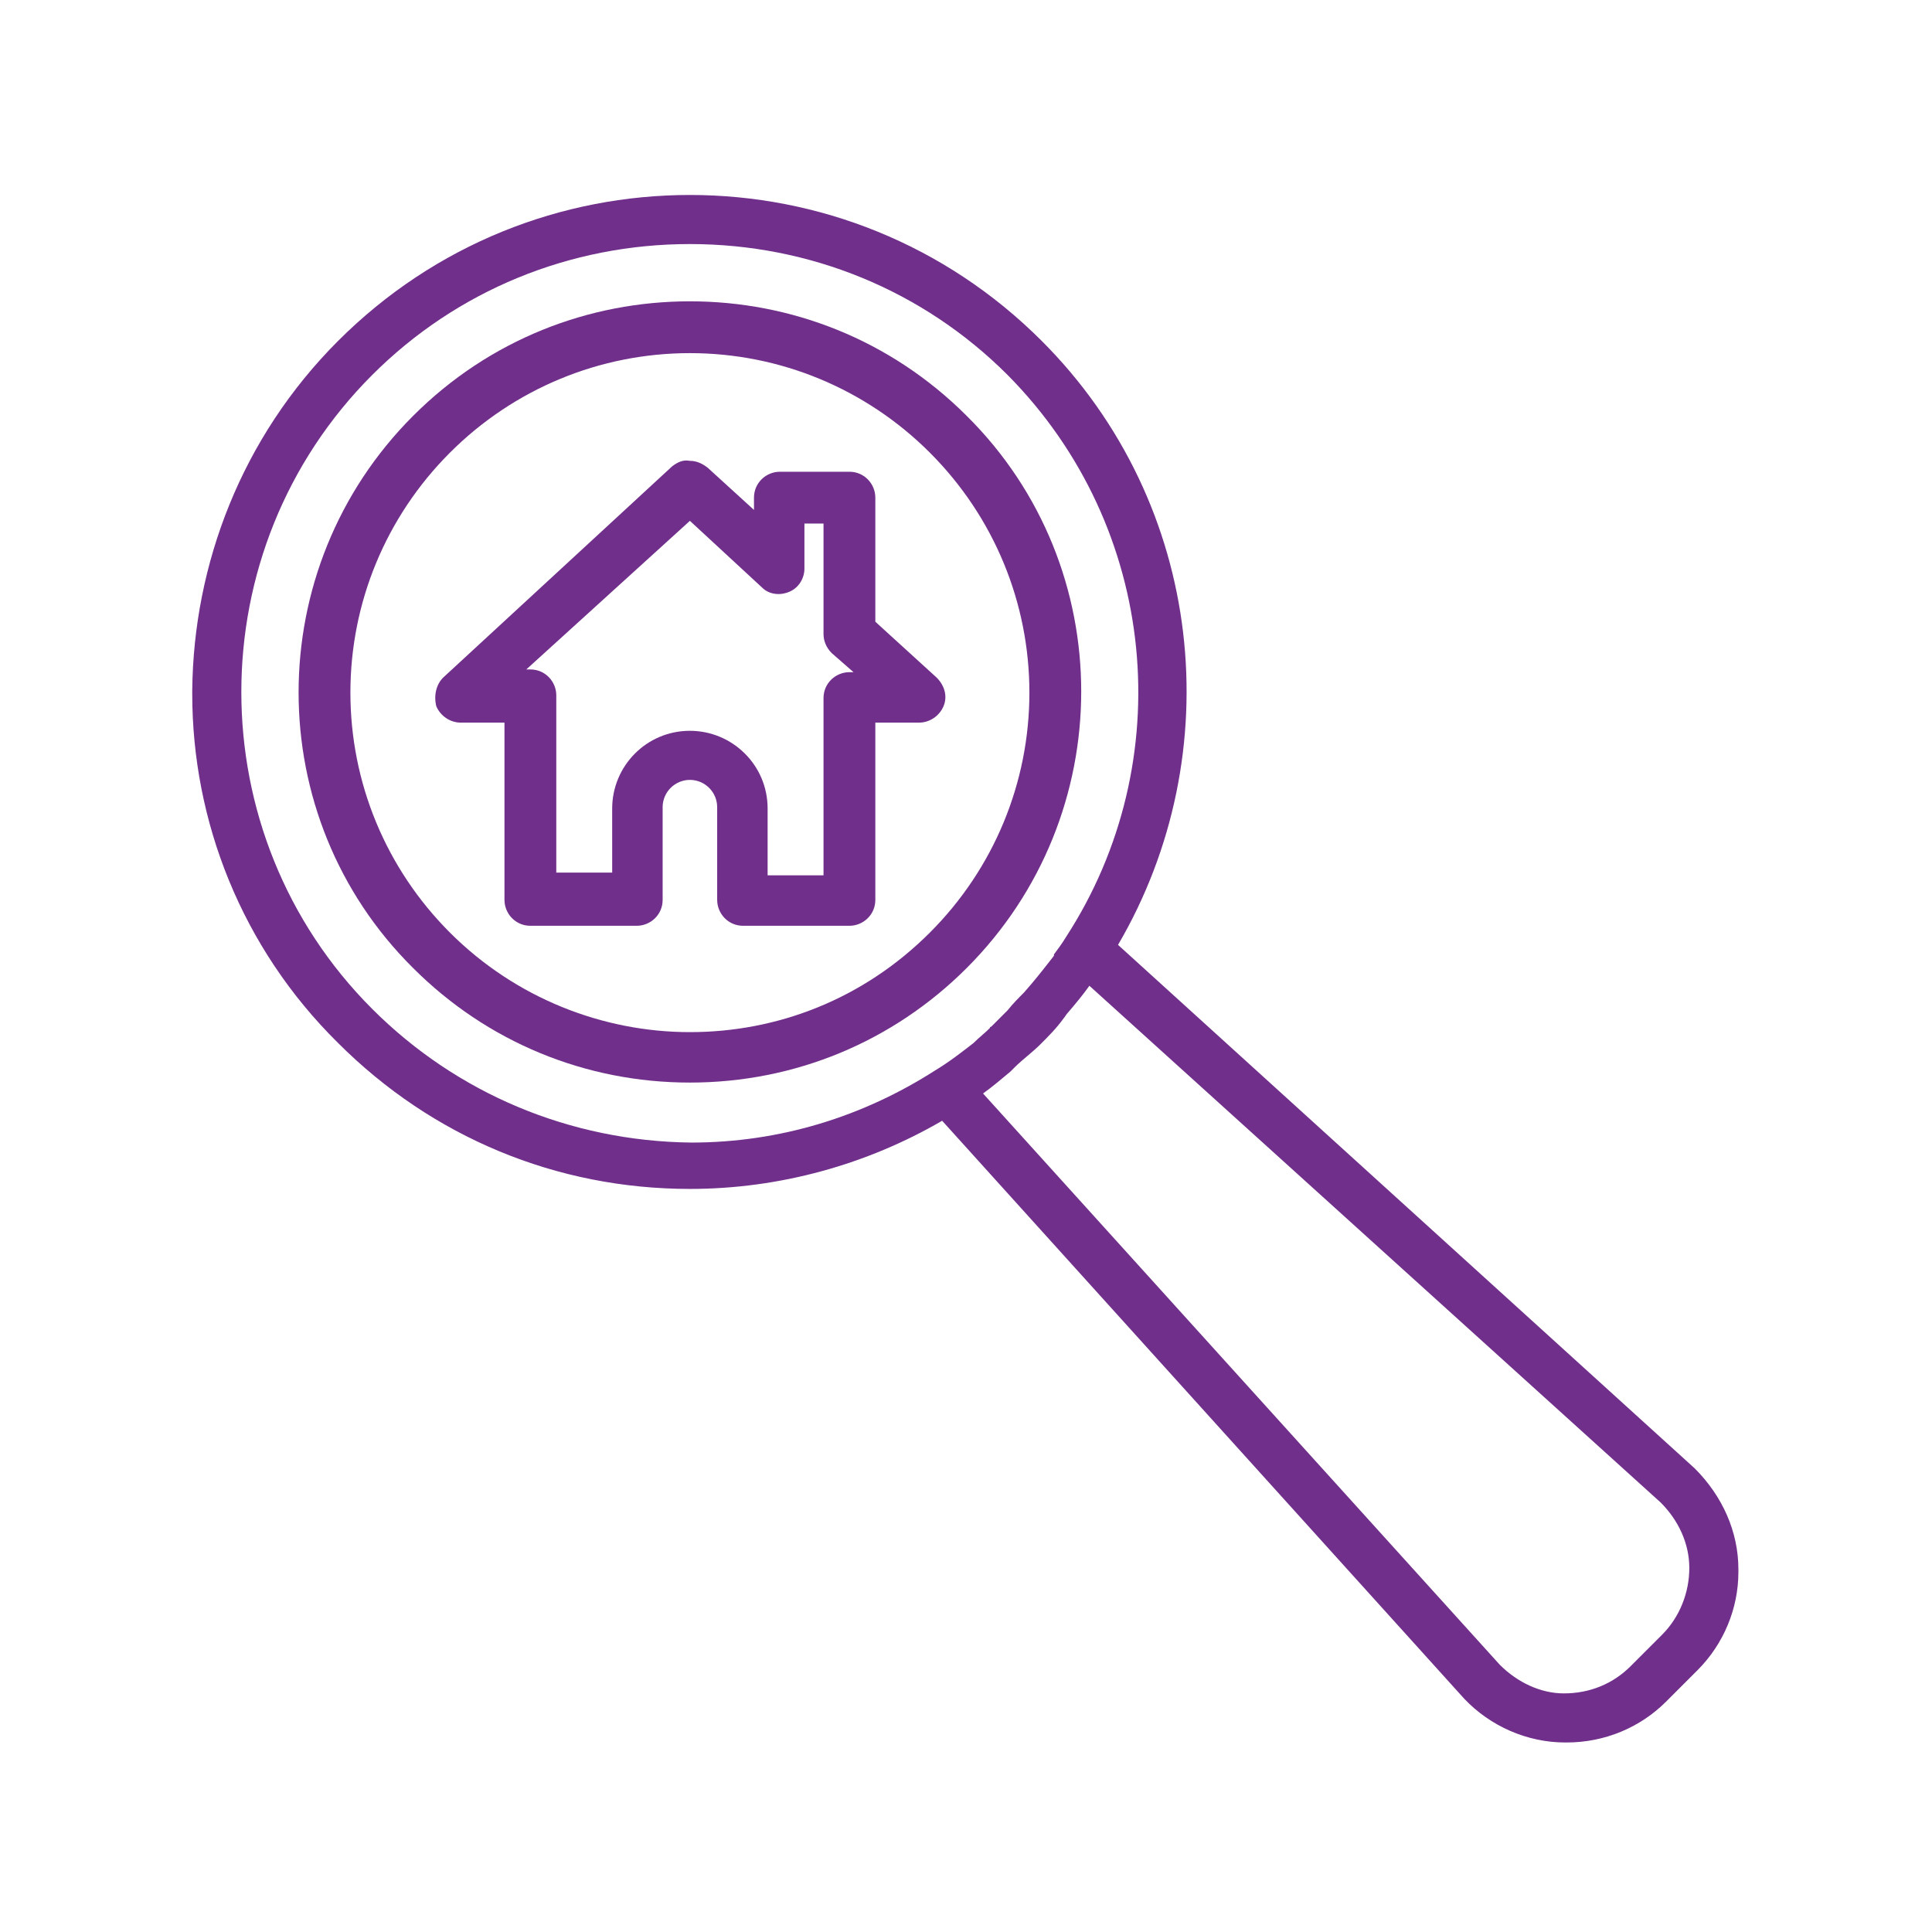
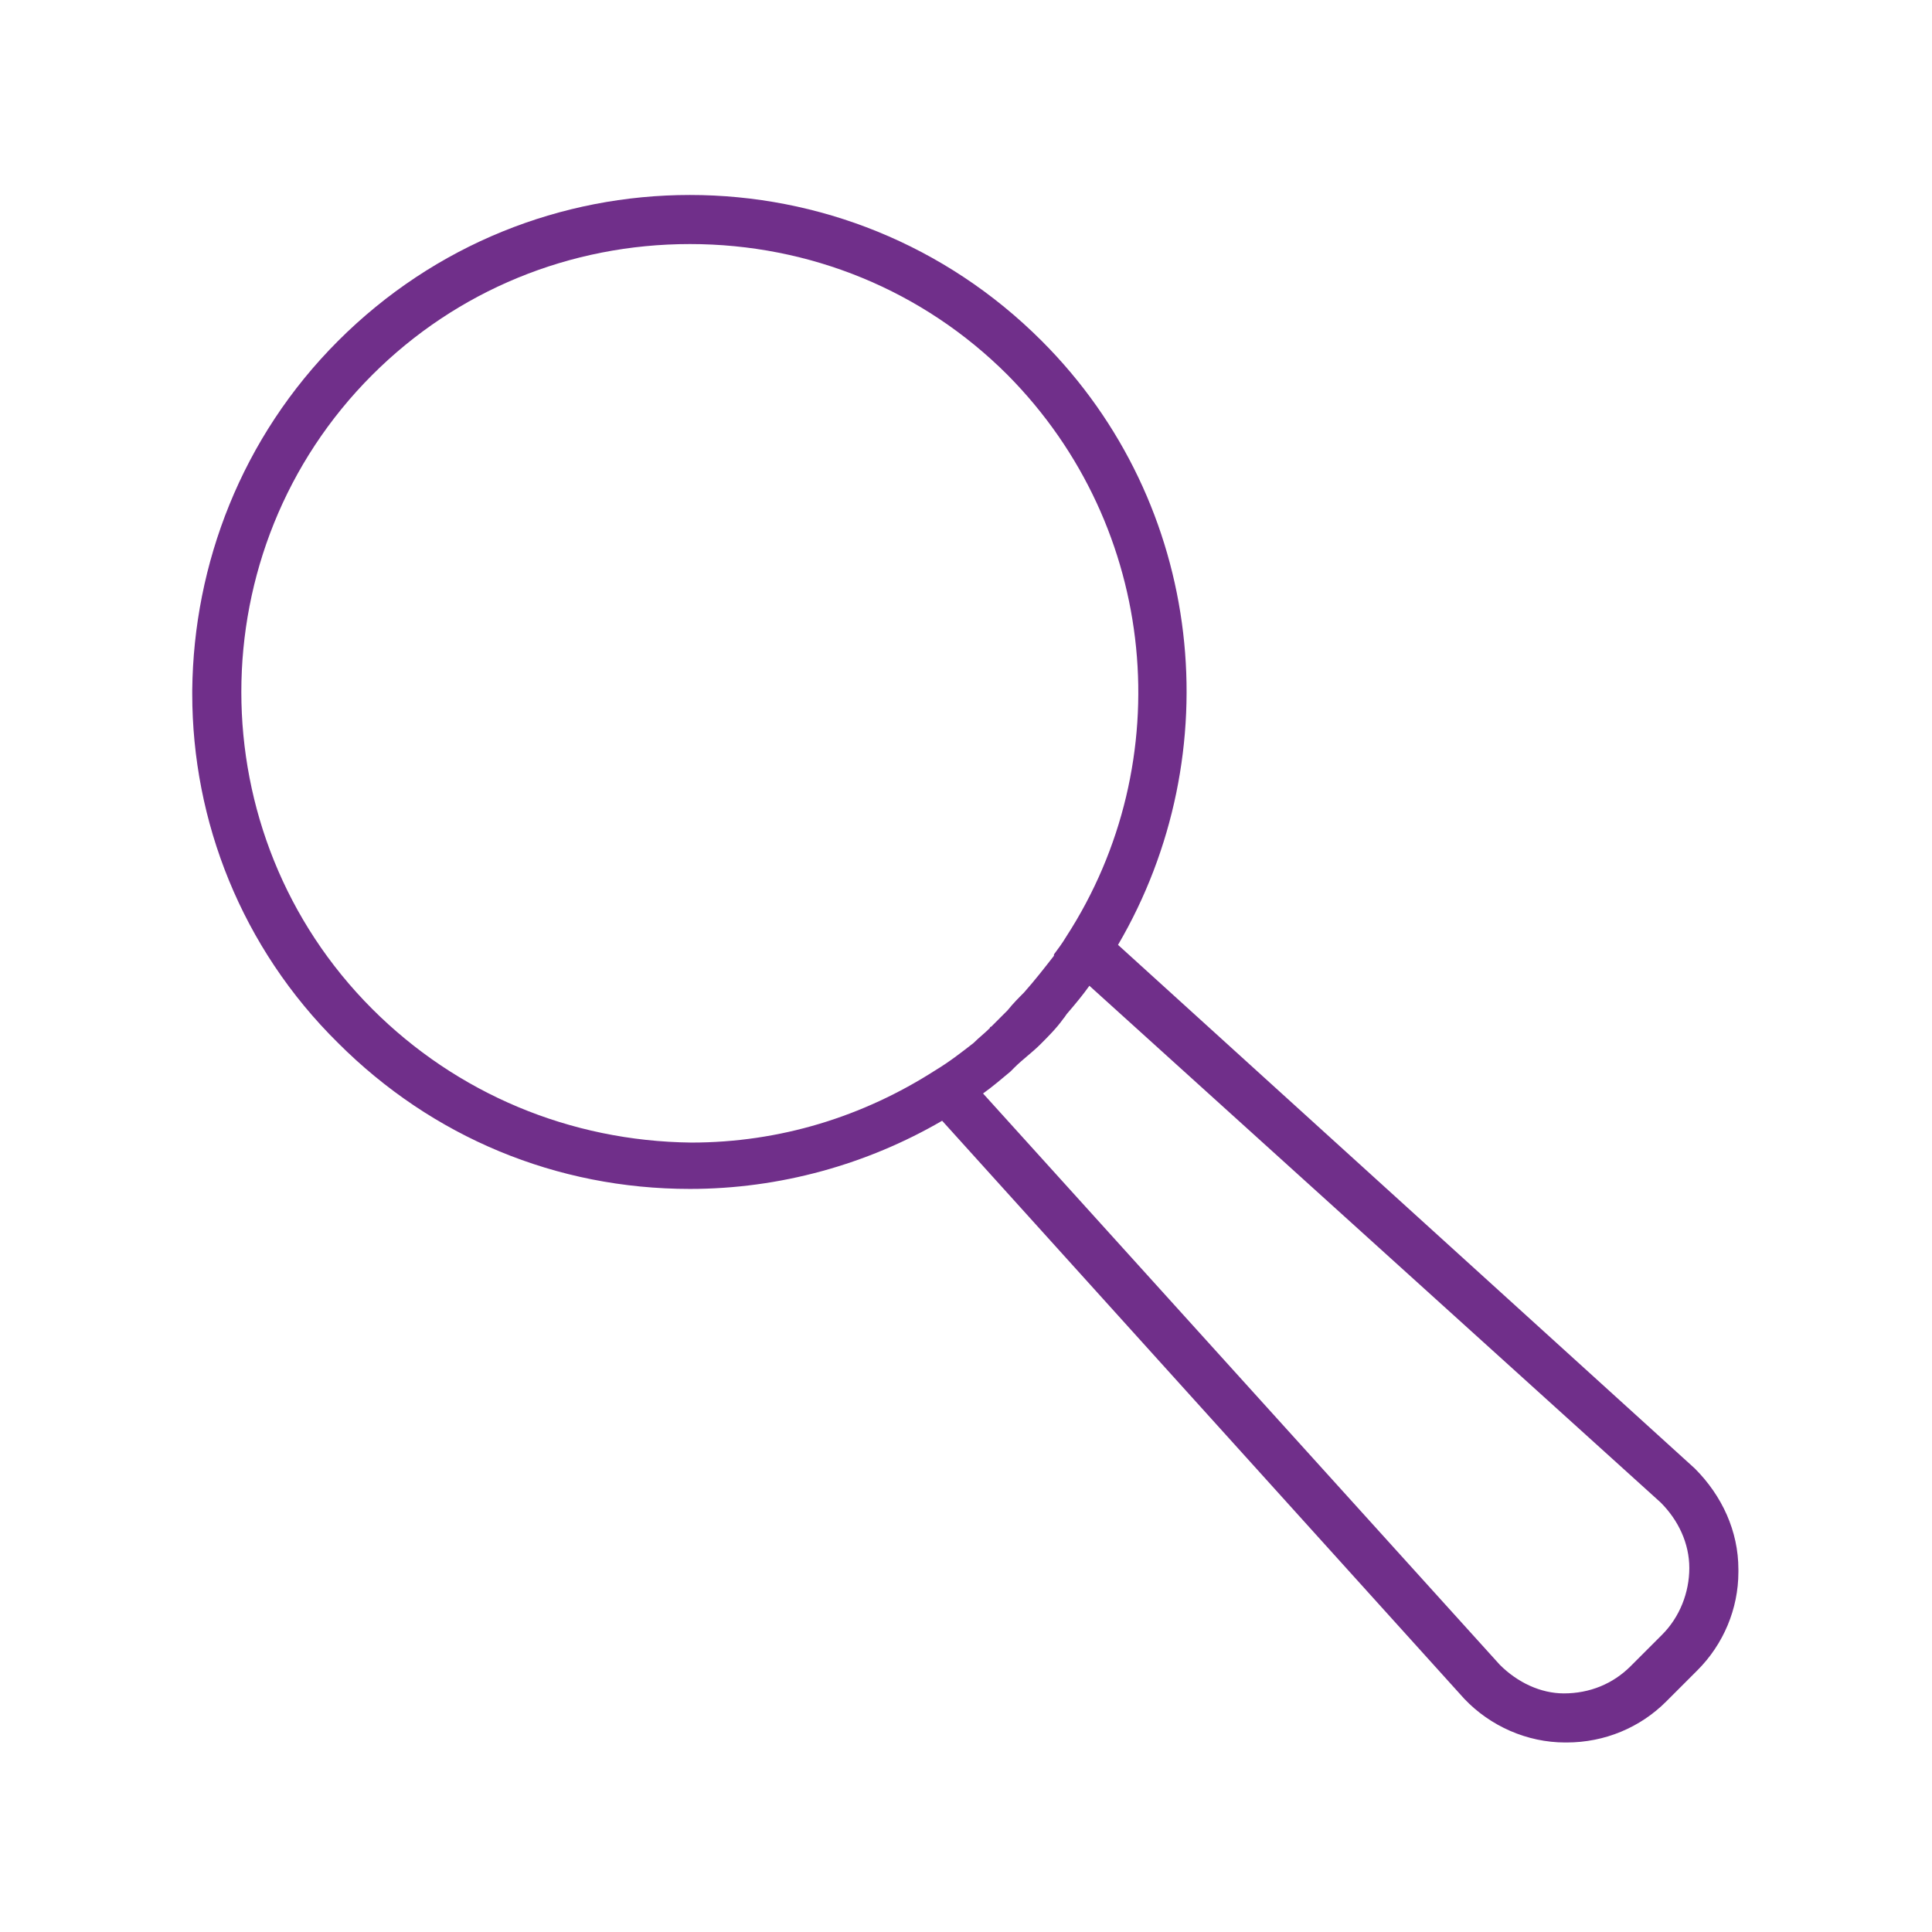
<svg xmlns="http://www.w3.org/2000/svg" xmlns:xlink="http://www.w3.org/1999/xlink" version="1.1" id="Calque_1" x="0px" y="0px" viewBox="0 0 141.7 141.7" style="enable-background:new 0 0 141.7 141.7;" xml:space="preserve">
  <g>
    <g>
      <defs>
-         <path id="SVGID_1_" d="M33,68.4c-4.7-4.7-7.3-11-7.3-17.6s2.6-12.9,7.3-17.6c4.7-4.7,11-7.3,17.6-7.3s12.9,2.6,17.6,7.3     c4.7,4.7,7.3,11,7.3,17.6s-2.6,12.9-7.3,17.6c-4.9,4.9-11.2,7.3-17.6,7.3S37.8,73.2,33,68.4 M30.3,30.5     c-11.2,11.2-11.2,29.4,0,40.5c5.4,5.4,12.6,8.4,20.3,8.4s14.9-3,20.3-8.4c11.2-11.2,11.2-29.4,0-40.5c-5.6-5.6-12.9-8.4-20.3-8.4     S35.9,24.9,30.3,30.5" />
-       </defs>
+         </defs>
      <use xlink:href="#SVGID_1_" style="overflow:visible;fill:#702F8A;" />
      <clipPath id="SVGID_2_">
        <use xlink:href="#SVGID_1_" style="overflow:visible;" />
      </clipPath>
    </g>
    <g>
      <defs>
        <path id="SVGID_3_" d="M110,122.1L72.1,80.2c0.7-0.5,1.4-1.1,2-1.6c0.1-0.1,0.2-0.2,0.3-0.3c0.6-0.6,1.3-1.1,1.9-1.7     c0.6-0.6,1.2-1.2,1.7-1.9c0.1-0.1,0.2-0.3,0.3-0.4c0.6-0.7,1.1-1.3,1.6-2l41.9,37.9c1.3,1.3,2.1,3,2.1,4.8c0,1.8-0.7,3.6-2,4.9     l-2.3,2.3c-1.3,1.3-3,2-4.9,2C113,124.2,111.3,123.4,110,122.1 M27.3,74c-12.8-12.8-12.8-33.7,0-46.5c6.2-6.2,14.5-9.6,23.3-9.6     c8.8,0,17.1,3.4,23.3,9.6C85,38.7,86.5,55.9,78.2,68.7c-0.3,0.5-0.6,0.9-0.9,1.3c0,0,0,0,0,0.1c-0.7,0.9-1.4,1.8-2.2,2.7     c0,0,0,0,0,0c-0.4,0.4-0.8,0.8-1.2,1.3c-0.4,0.4-0.8,0.8-1.2,1.2c0,0-0.1,0-0.1,0.1c-0.4,0.4-0.8,0.7-1.2,1.1c0,0,0,0,0,0     c-0.9,0.7-1.8,1.4-2.8,2c-5.3,3.4-11.4,5.3-17.9,5.3C41.8,83.7,33.5,80.2,27.3,74 M24.8,25c-7.1,7.1-10.6,16.4-10.7,25.6v0.3     c0,9.3,3.6,18.6,10.7,25.6c6.9,6.9,16,10.7,25.8,10.7c6.6,0,13-1.8,18.5-5l38.3,42.4c1.9,2,4.6,3.2,7.4,3.2l0.1,0     c2.8,0,5.4-1.1,7.3-3l2.3-2.3c1.9-1.9,3-4.5,3-7.2v-0.2c0-2.8-1.2-5.4-3.2-7.4L82,69.3c8.2-14,6.4-32.3-5.6-44.3     c-7.1-7.1-16.4-10.7-25.8-10.7S31.9,17.9,24.8,25" />
      </defs>
      <use xlink:href="#SVGID_3_" style="overflow:visible;fill:#702F8A;" />
      <clipPath id="SVGID_4_">
        <use xlink:href="#SVGID_3_" style="overflow:visible;" />
      </clipPath>
    </g>
    <g>
      <defs>
-         <path id="SVGID_5_" d="M50.6,38.2l5.3,4.9c0.5,0.5,1.3,0.6,2,0.3c0.7-0.3,1.1-1,1.1-1.7v-3.3h1.4v8.1c0,0.5,0.2,1,0.6,1.4     l1.6,1.4h-0.3c-1,0-1.9,0.8-1.9,1.9v13h-4.1v-4.9c0-3.2-2.6-5.7-5.7-5.7c-3.2,0-5.7,2.6-5.7,5.7V64h-4.1v-13c0-1-0.8-1.9-1.9-1.9     h-0.3L50.6,38.2z M49.3,34.2L32.5,49.7C32,50.2,31.8,51,32,51.8c0.3,0.7,1,1.2,1.8,1.2H37v13c0,1,0.8,1.9,1.9,1.9h7.8     c1,0,1.9-0.8,1.9-1.9v-6.8c0-1.1,0.9-2,2-2c1.1,0,2,0.9,2,2v6.8c0,1,0.8,1.9,1.9,1.9h7.8c1,0,1.9-0.8,1.9-1.9V53h3.2     c0.8,0,1.5-0.5,1.8-1.2c0.3-0.7,0.1-1.5-0.5-2.1l-4.5-4.1v-9.1c0-1-0.8-1.9-1.9-1.9h-5.1c-1,0-1.9,0.8-1.9,1.9v0.9l-3.4-3.1     c-0.4-0.3-0.8-0.5-1.3-0.5C50.1,33.7,49.7,33.9,49.3,34.2" />
-       </defs>
+         </defs>
      <use xlink:href="#SVGID_5_" style="overflow:visible;fill:#702F8A;" />
      <clipPath id="SVGID_6_">
        <use xlink:href="#SVGID_5_" style="overflow:visible;" />
      </clipPath>
    </g>
  </g>
</svg>